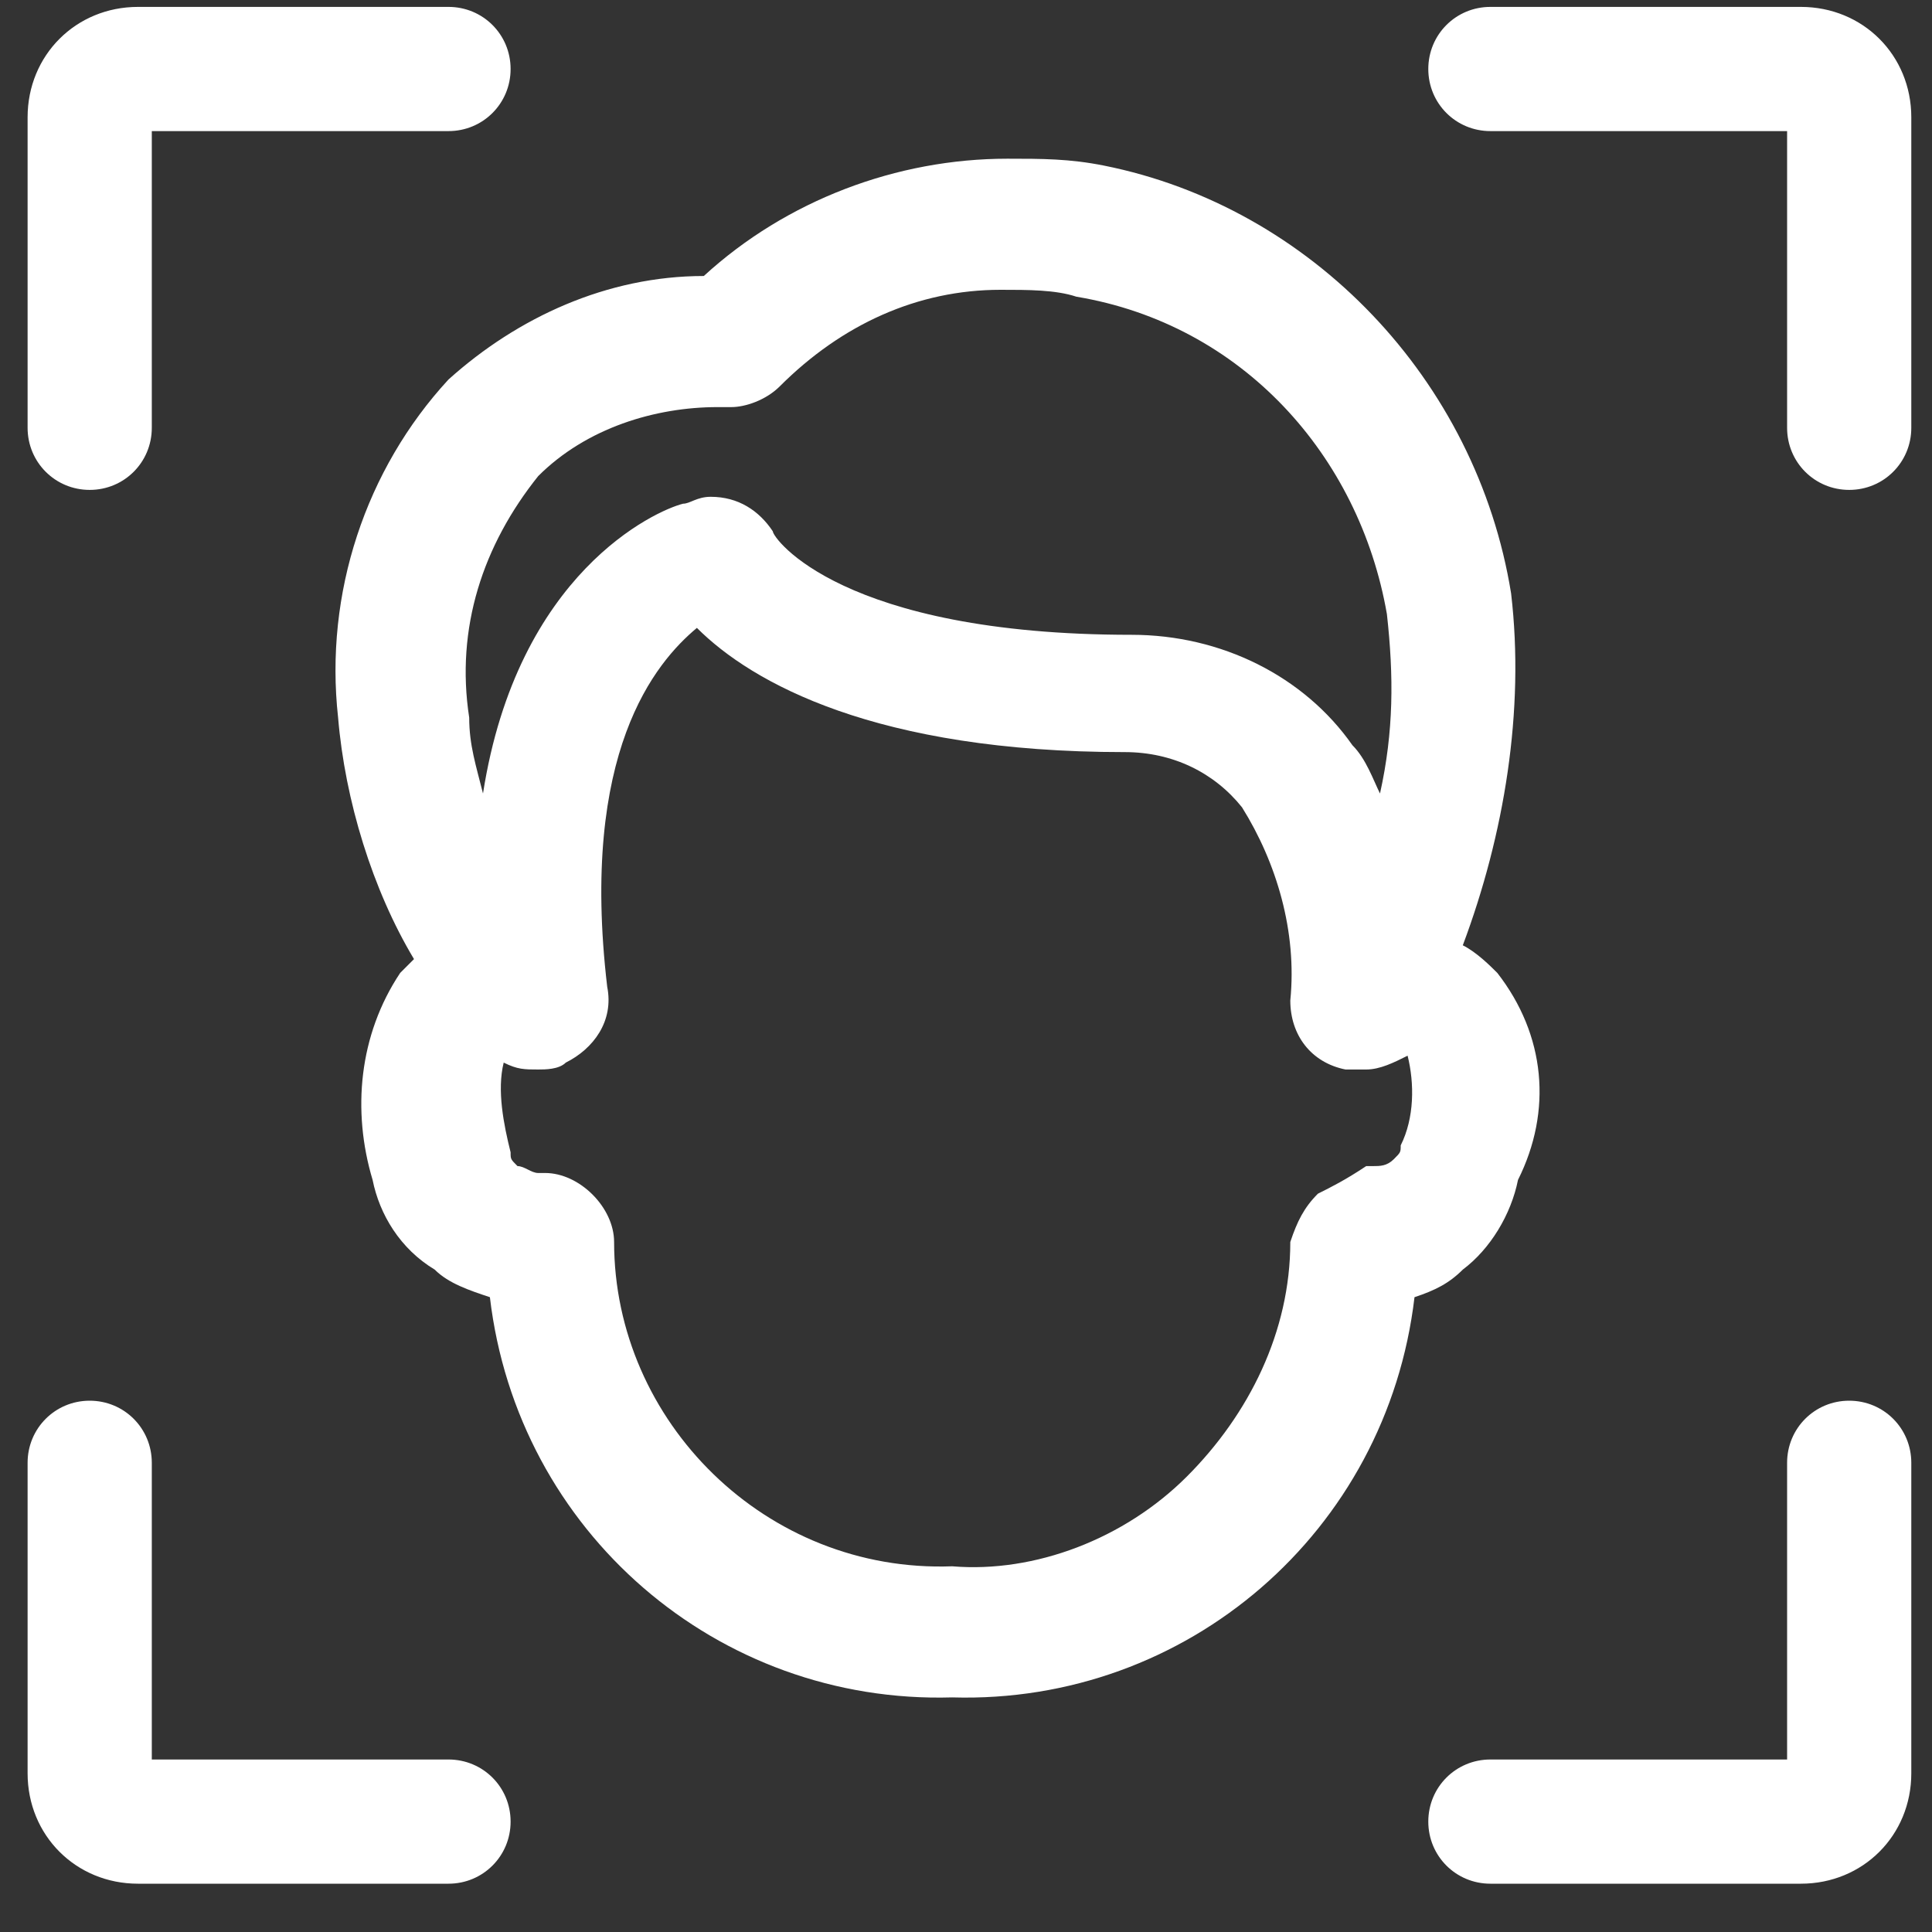
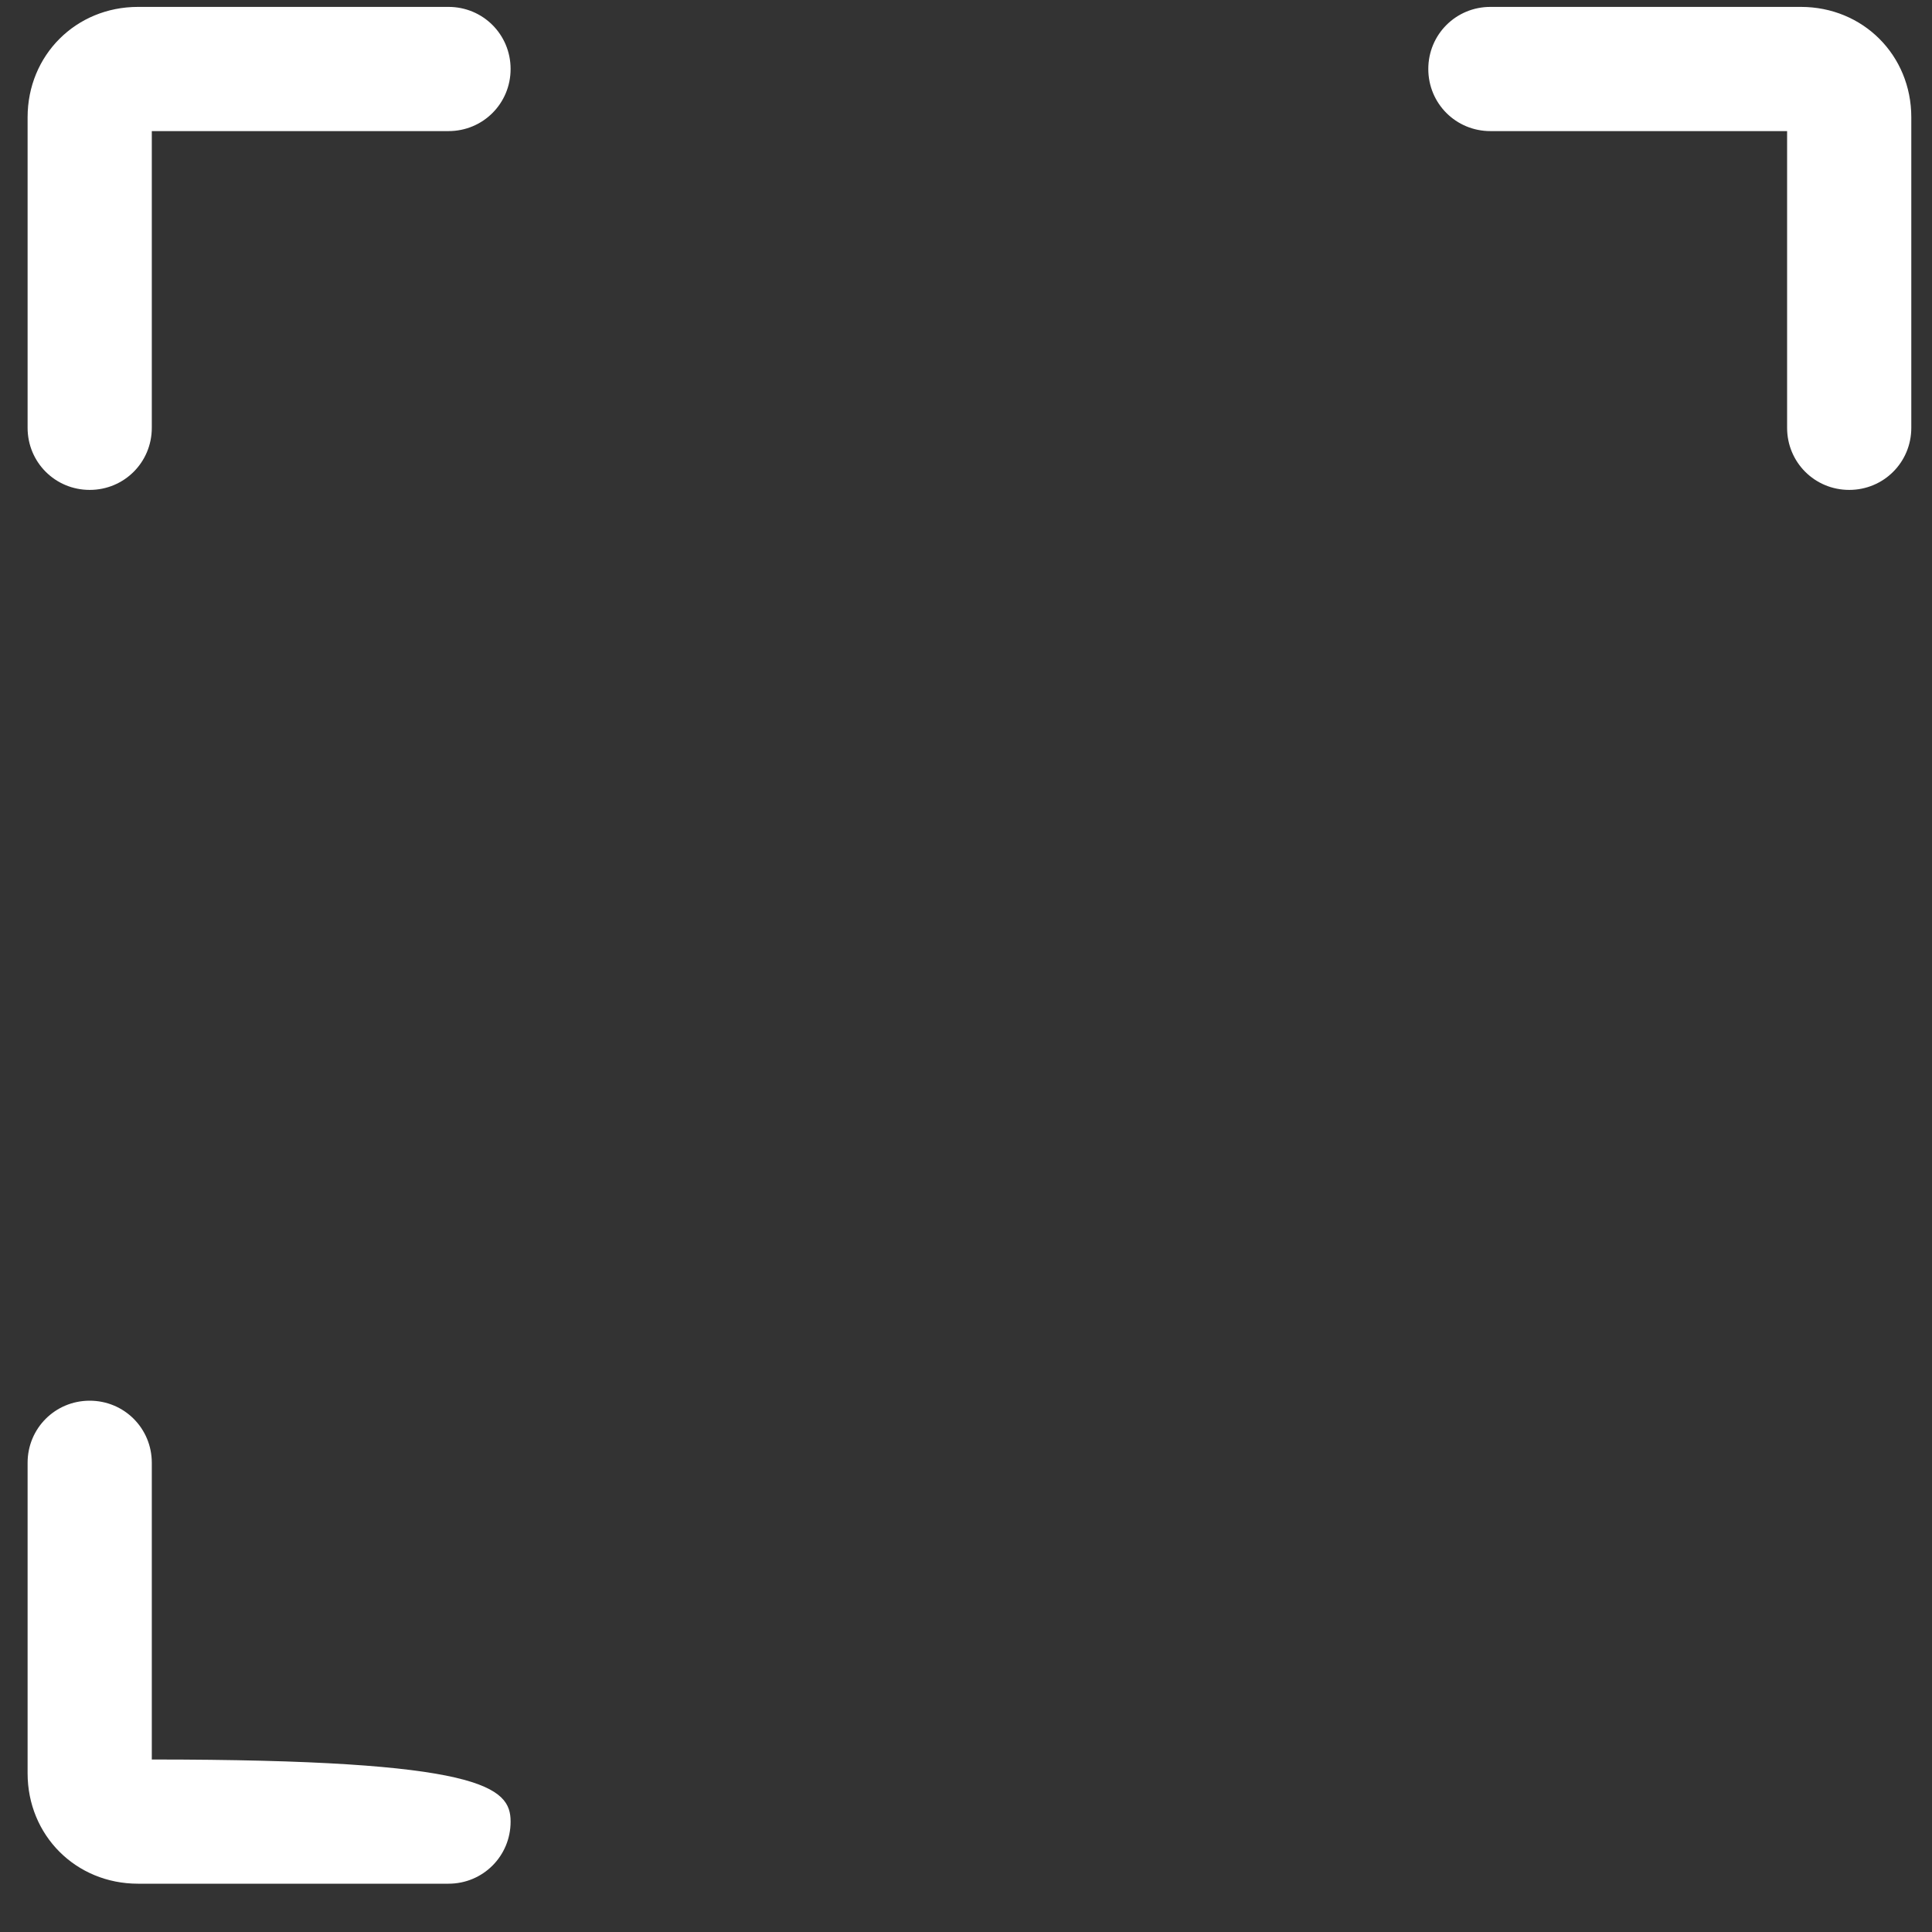
<svg xmlns="http://www.w3.org/2000/svg" width="28" height="28" viewBox="0 0 28 28" fill="none">
  <rect x="0" y="0" width="28" height="28" fill="#333333" stroke="none" />
-   <path fill-rule="evenodd" clip-rule="evenodd" d="M11.3 5.6C11.1 5.8 10.8 5.9 10.6 5.9H10.4C9.5 5.9 8.5 6.2 7.8 6.9C7 7.9 6.6 9.1 6.8 10.4C6.8 10.8 6.9 11.1 7 11.5C7.5 8.3 9.5 7.4 9.9 7.3C10 7.3 10.1 7.2 10.3 7.2C10.7 7.2 11 7.4 11.2 7.7C11.2 7.8 12.2 9.2 16.4 9.2C17.7 9.2 18.9 9.8 19.6 10.8C19.8 11 19.9 11.3 20 11.5C20.2 10.6 20.2 9.8 20.1 8.9C19.7 6.6 18 4.7 15.6 4.3C15.3 4.2 14.9 4.2 14.5 4.2C13.3 4.2 12.2 4.7 11.3 5.6ZM19.1 17.3C18.9 17.5 18.8 17.7 18.7 18C18.7 19.3 18.1 20.5 17.2 21.4C16.3 22.3 15 22.8 13.8 22.7C11.1 22.8 8.9 20.6 8.9 18C8.9 17.5 8.4 17 7.9 17H7.8C7.7 17 7.6 16.9 7.5 16.9C7.4 16.8 7.4 16.8 7.4 16.7C7.3 16.3 7.2 15.8 7.3 15.4C7.5 15.5 7.6 15.5 7.8 15.5C7.9 15.5 8.1 15.5 8.2 15.4C8.6 15.2 8.9 14.8 8.8 14.3C8.4 10.9 9.5 9.6 10.1 9.1C10.9 9.9 12.7 10.9 16.3 10.9C17 10.9 17.6 11.2 18 11.7C18.5 12.5 18.8 13.5 18.7 14.5C18.7 15 19 15.4 19.5 15.5C19.6 15.5 19.7 15.5 19.8 15.5C20 15.5 20.2 15.4 20.4 15.3C20.5 15.7 20.5 16.2 20.3 16.6C20.3 16.7 20.3 16.7 20.2 16.8C20.1 16.9 20 16.9 19.9 16.9H19.8C19.5 17.1 19.3 17.2 19.1 17.3ZM21.7 14.1C21.6 14 21.4 13.8 21.2 13.7C21.8 12.1 22.1 10.3 21.9 8.6C21.4 5.5 19 3 16 2.4C15.5 2.3 15.1 2.3 14.6 2.3C13 2.3 11.4 2.9 10.2 4C8.8 4 7.5 4.6 6.5 5.5C5.3 6.8 4.7 8.6 4.9 10.4C5 11.6 5.4 12.9 6 13.9L5.8 14.1C5.2 15 5.1 16.1 5.4 17.1C5.5 17.6 5.8 18.1 6.3 18.4C6.5 18.6 6.8 18.7 7.1 18.8C7.5 22.2 10.4 24.7 13.8 24.6C17.2 24.7 20.1 22.2 20.5 18.8C20.8 18.7 21 18.6 21.2 18.4C21.6 18.1 21.9 17.6 22 17.1C22.5 16.1 22.4 15 21.7 14.1Z" fill="white" />
-   <path fill-rule="evenodd" clip-rule="evenodd" d="M26.8 20.3C27.3 20.3 27.7 20.7 27.7 21.2V25.7C27.7 26.6 27 27.3 26.1 27.3H21.6C21.1 27.3 20.7 26.9 20.7 26.4C20.7 25.9 21.1 25.5 21.6 25.5H25.9V21.2C25.9 20.7 26.3 20.3 26.8 20.3Z" fill="white" />
  <path fill-rule="evenodd" clip-rule="evenodd" d="M20.7 1C20.7 0.5 21.1 0.1 21.6 0.1H26.1C27 0.1 27.7 0.8 27.7 1.7V6.2C27.7 6.7 27.3 7.1 26.8 7.1C26.3 7.1 25.9 6.7 25.9 6.2V1.9H21.6C21.1 1.9 20.7 1.5 20.7 1Z" fill="white" />
  <path fill-rule="evenodd" clip-rule="evenodd" d="M1.3 7.1C0.8 7.1 0.4 6.7 0.4 6.2V1.7C0.4 0.8 1.1 0.1 2 0.1H6.5C7 0.1 7.4 0.5 7.4 1C7.4 1.5 7 1.9 6.5 1.9H2.2V6.2C2.2 6.7 1.8 7.1 1.3 7.1Z" fill="white" />
-   <path fill-rule="evenodd" clip-rule="evenodd" d="M7.4 26.4C7.4 26.9 7 27.3 6.5 27.3H2C1.1 27.3 0.4 26.6 0.4 25.7V21.2C0.4 20.7 0.8 20.3 1.3 20.3C1.8 20.3 2.2 20.7 2.2 21.2V25.5H6.5C7 25.5 7.4 25.9 7.4 26.4Z" fill="white" />
+   <path fill-rule="evenodd" clip-rule="evenodd" d="M7.4 26.4C7.4 26.9 7 27.3 6.5 27.3H2C1.1 27.3 0.4 26.6 0.4 25.7V21.2C0.4 20.7 0.8 20.3 1.3 20.3C1.8 20.3 2.2 20.7 2.2 21.2V25.5C7 25.5 7.4 25.9 7.4 26.4Z" fill="white" />
</svg>